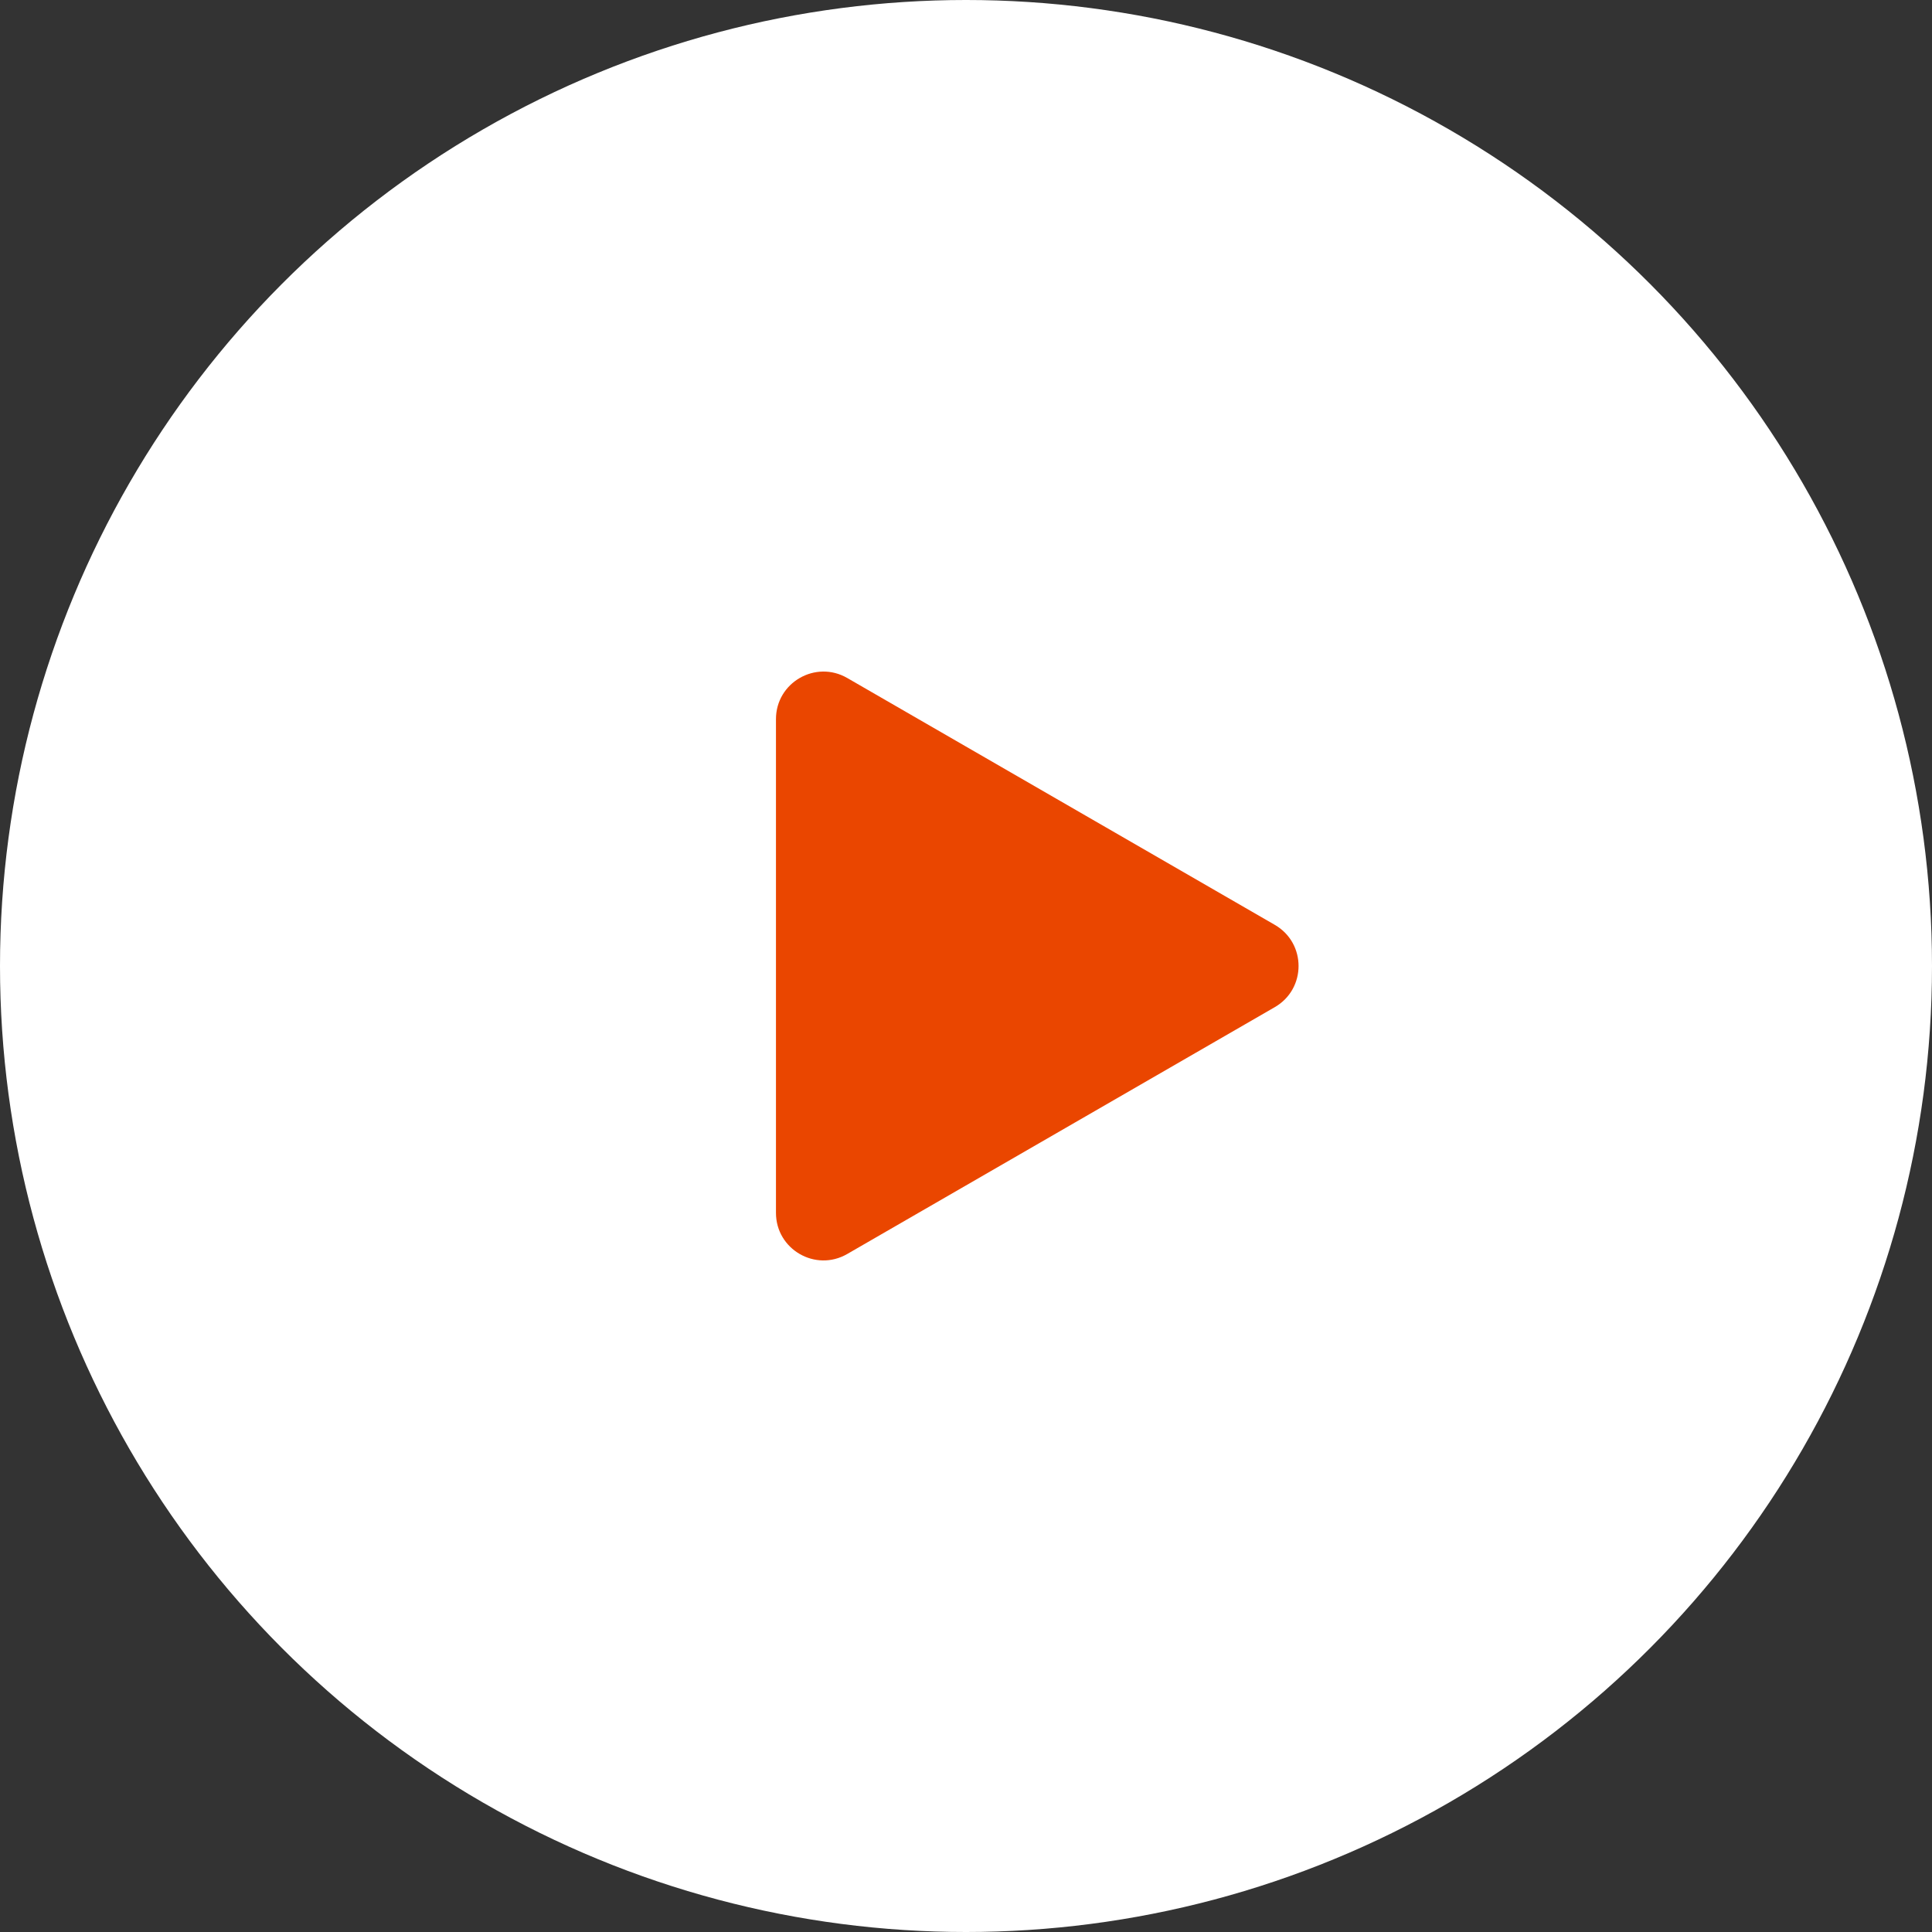
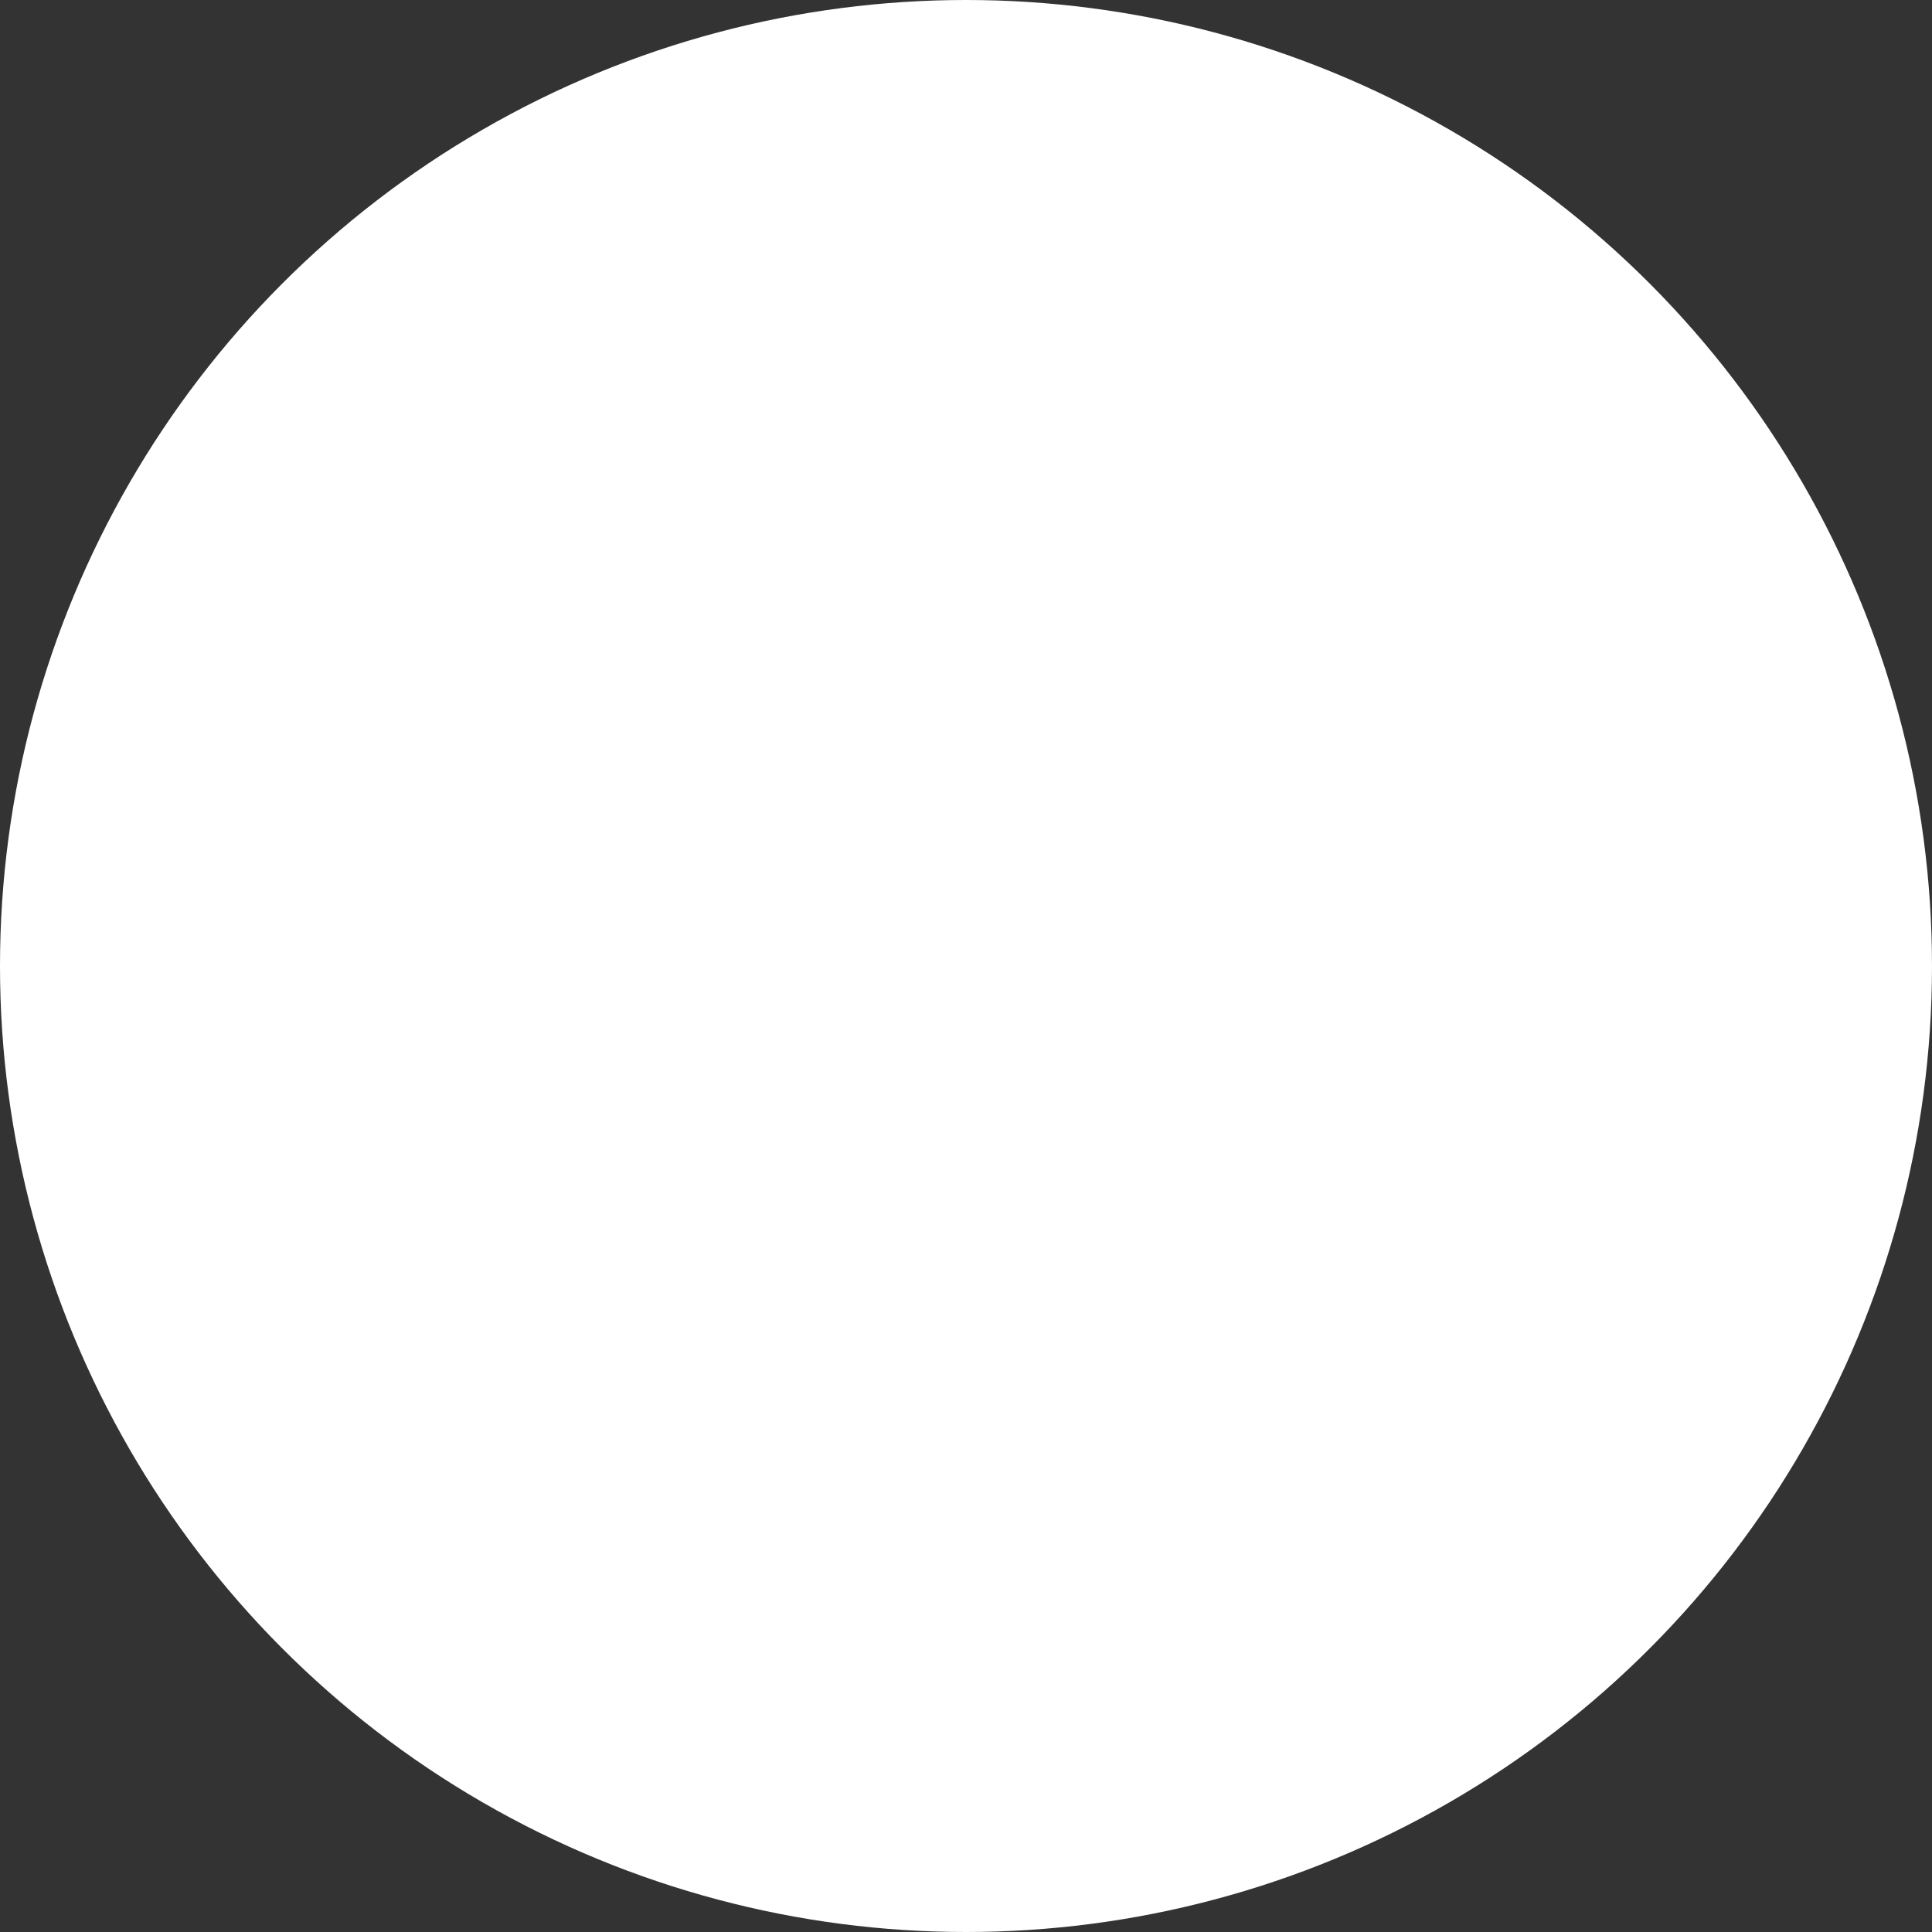
<svg xmlns="http://www.w3.org/2000/svg" width="122" height="122" viewBox="0 0 122 122" fill="none">
  <rect x="0" y="0" width="122" height="122" fill="#333333" stroke="none" />
  <circle cx="61" cy="61" r="61" fill="white" />
-   <path d="M80.5 58.402C82.5 59.557 82.5 62.443 80.5 63.598L53.5 79.186C51.5 80.341 49 78.898 49 76.588L49 45.411C49 43.102 51.5 41.659 53.5 42.813L80.5 58.402Z" fill="#EA4600" />
</svg>